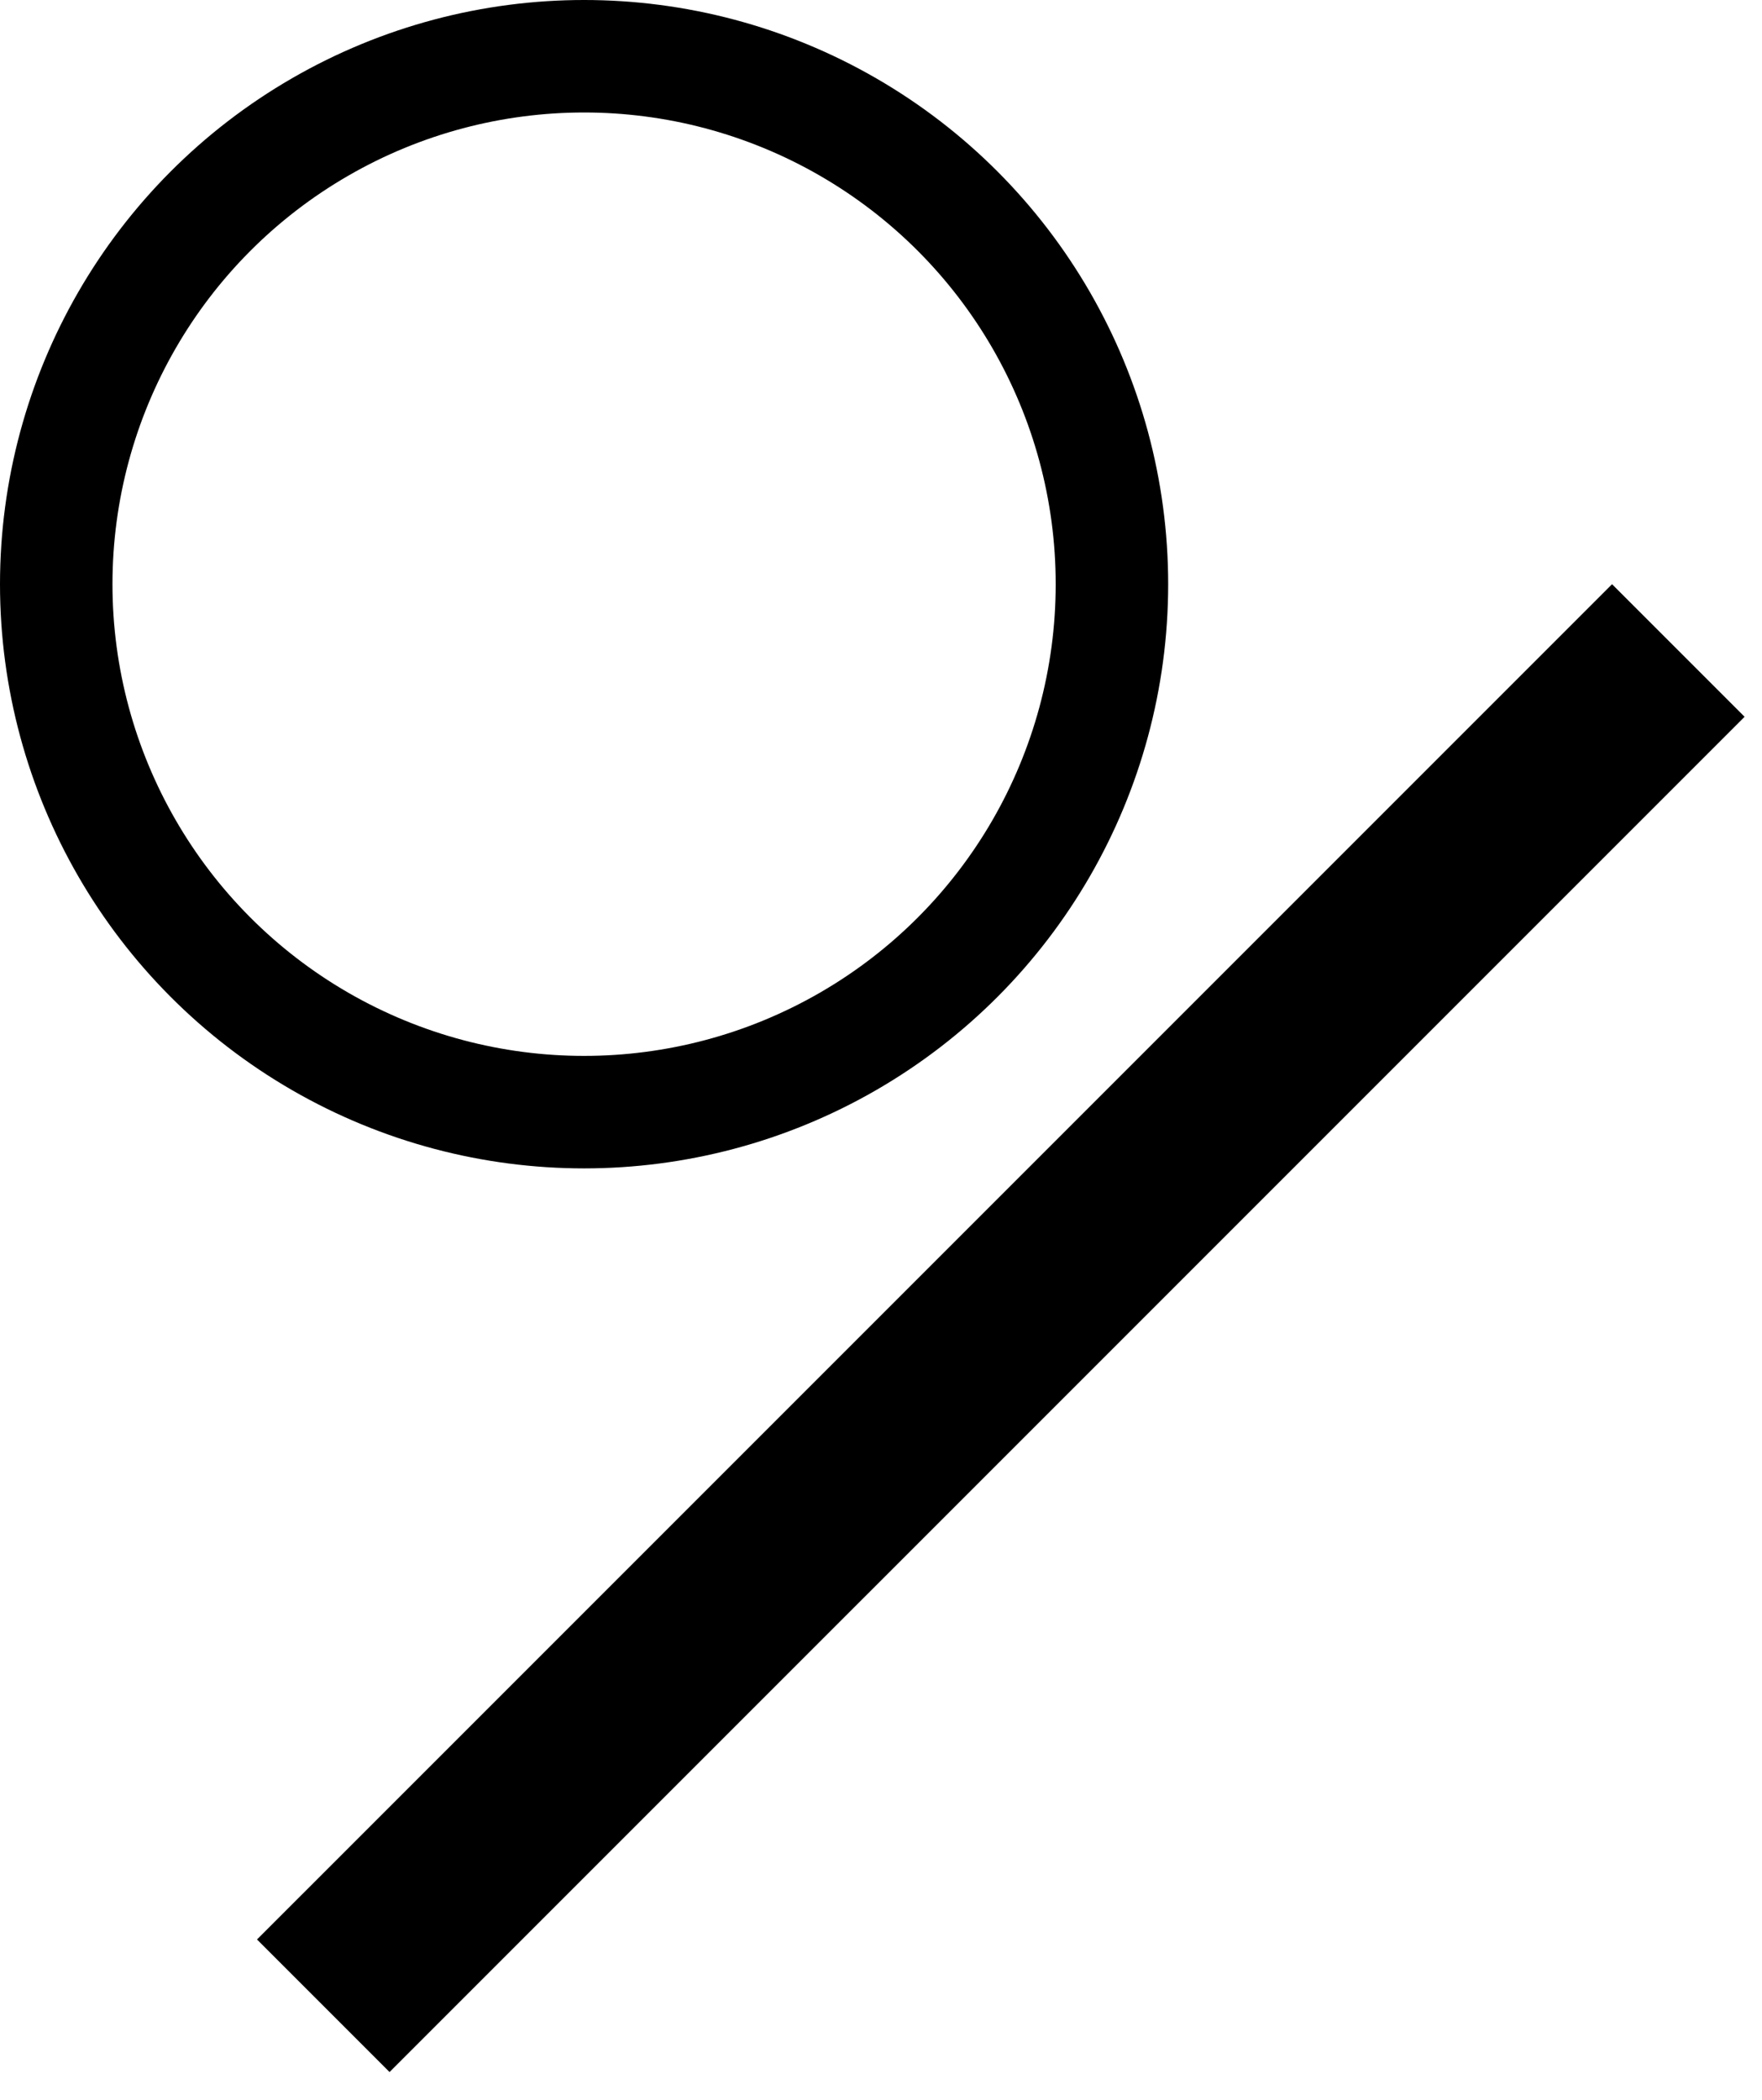
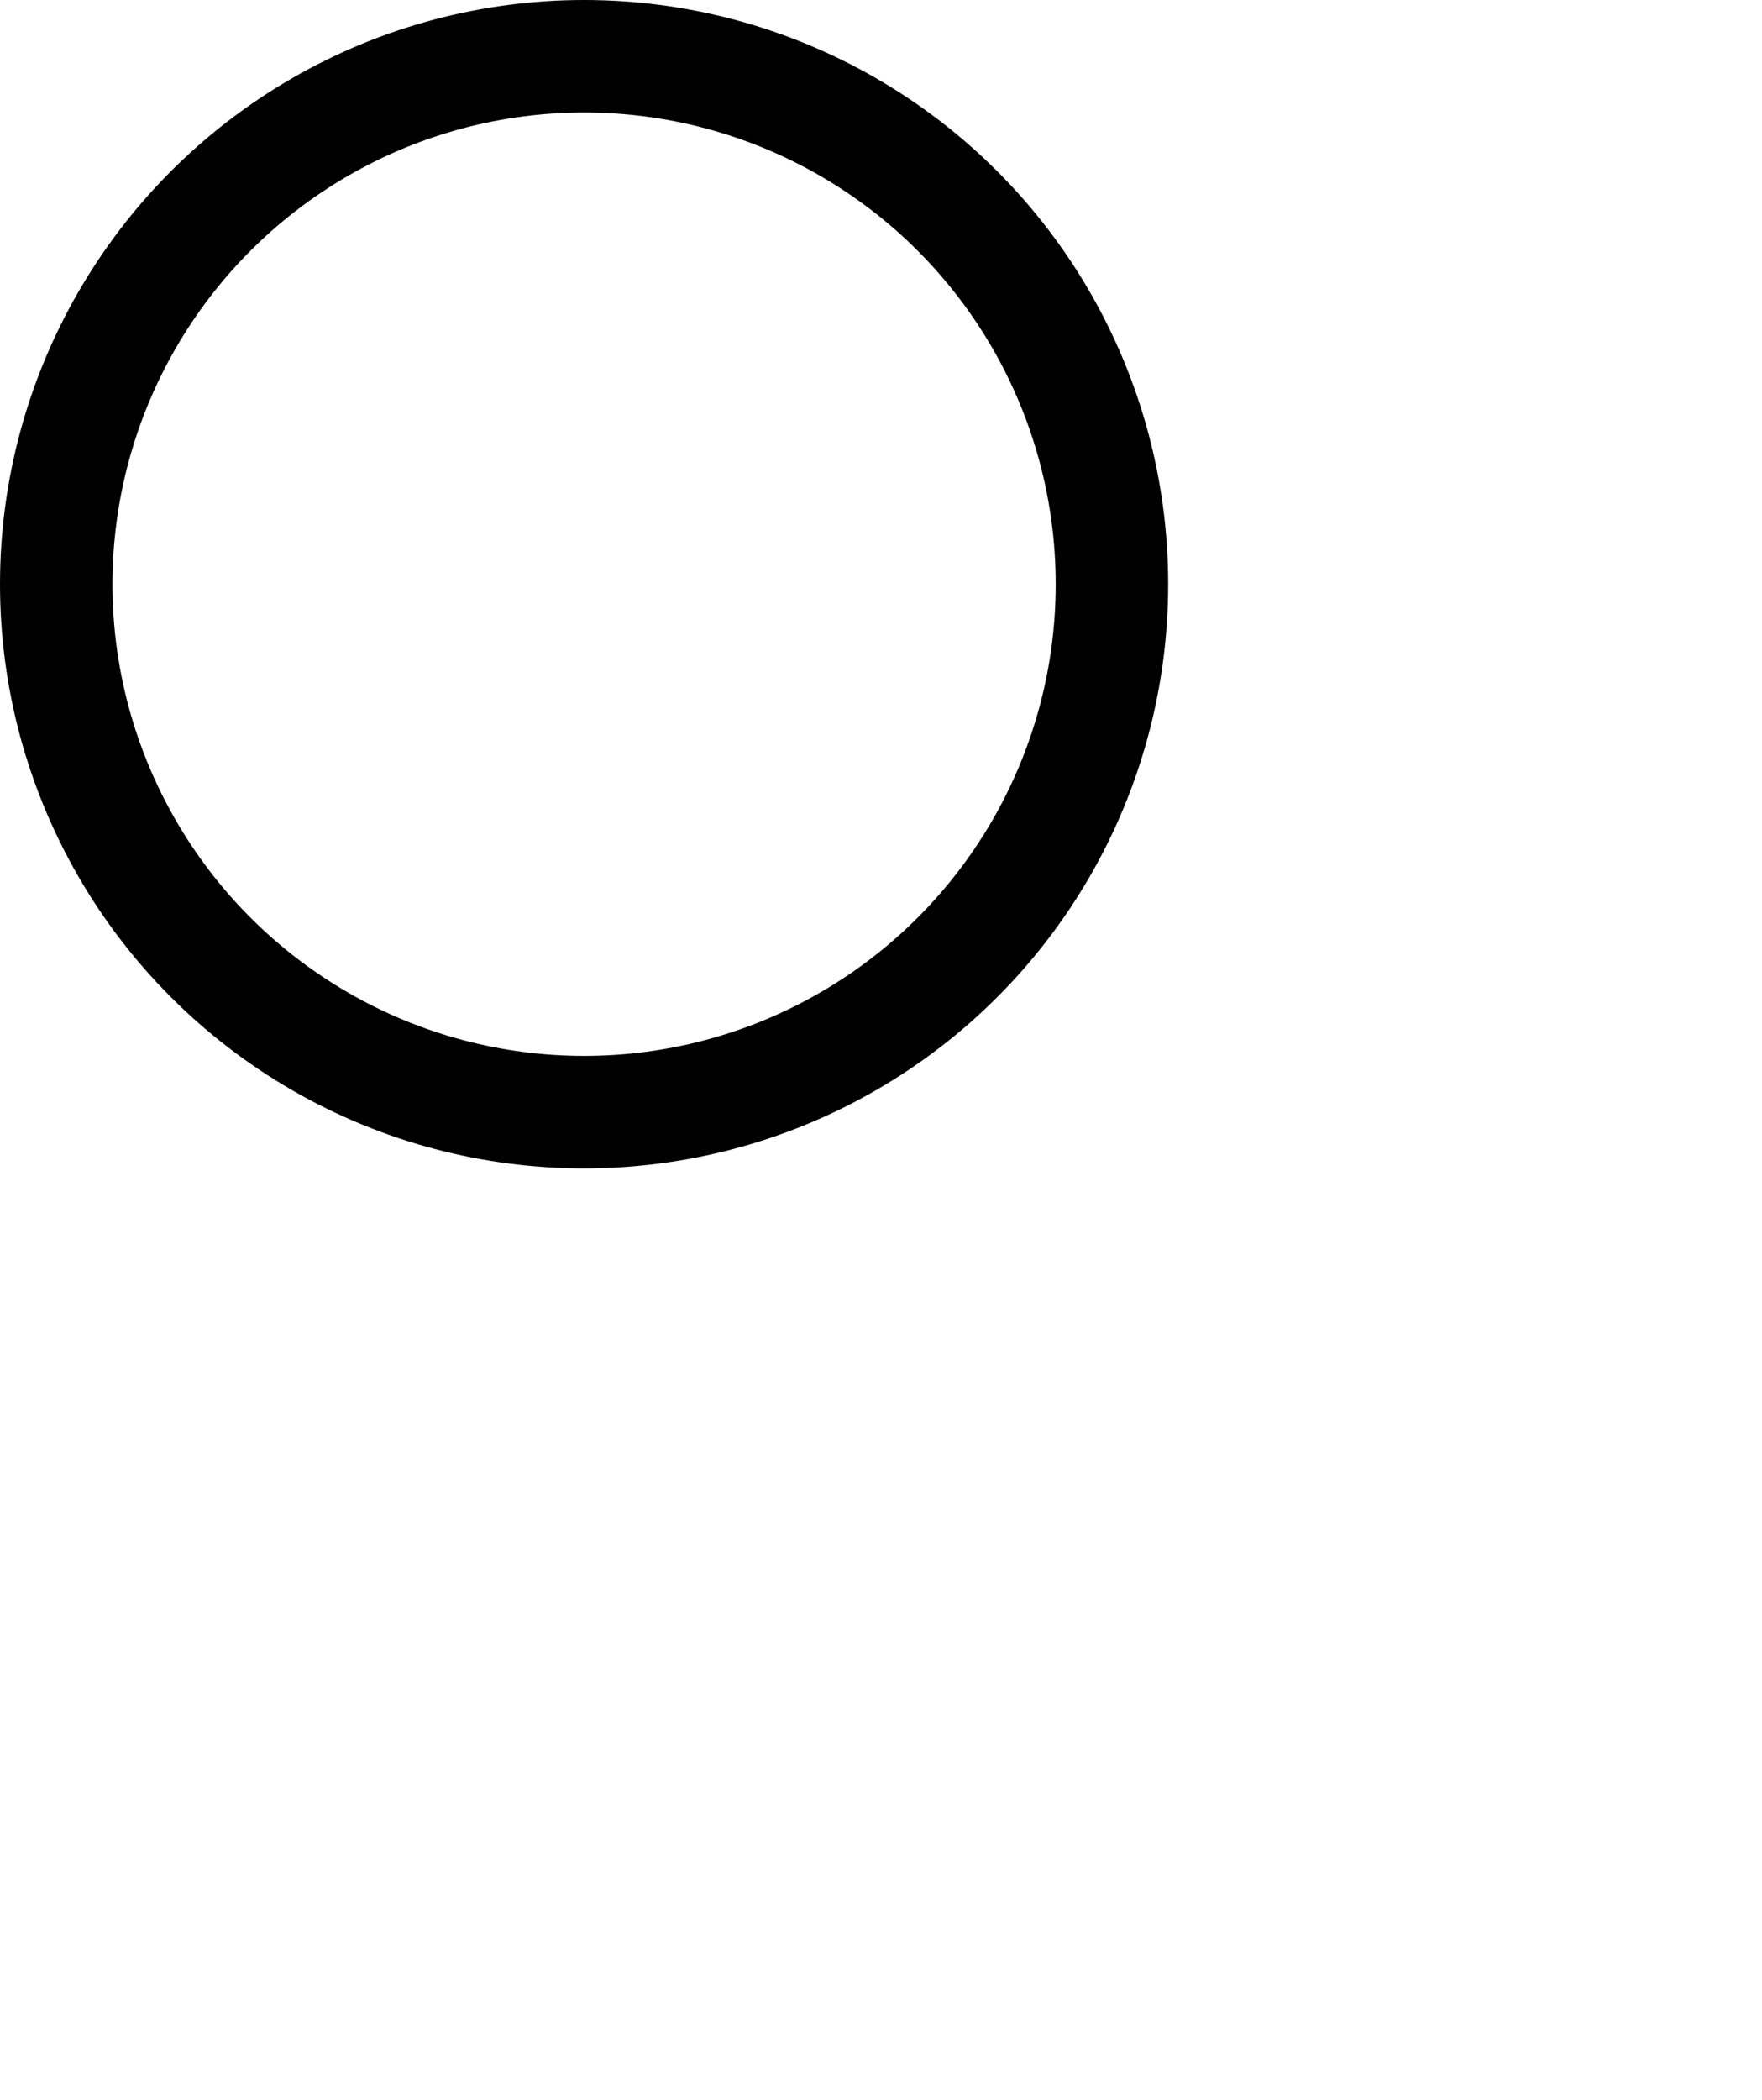
<svg xmlns="http://www.w3.org/2000/svg" width="47" height="56" viewBox="0 0 47 56" fill="none">
  <circle cx="15.58" cy="15.58" r="14.08" stroke="black" stroke-width="3" />
-   <line x1="44.768" y1="17.348" x2="8.623" y2="53.492" stroke="black" stroke-width="5" />
</svg>